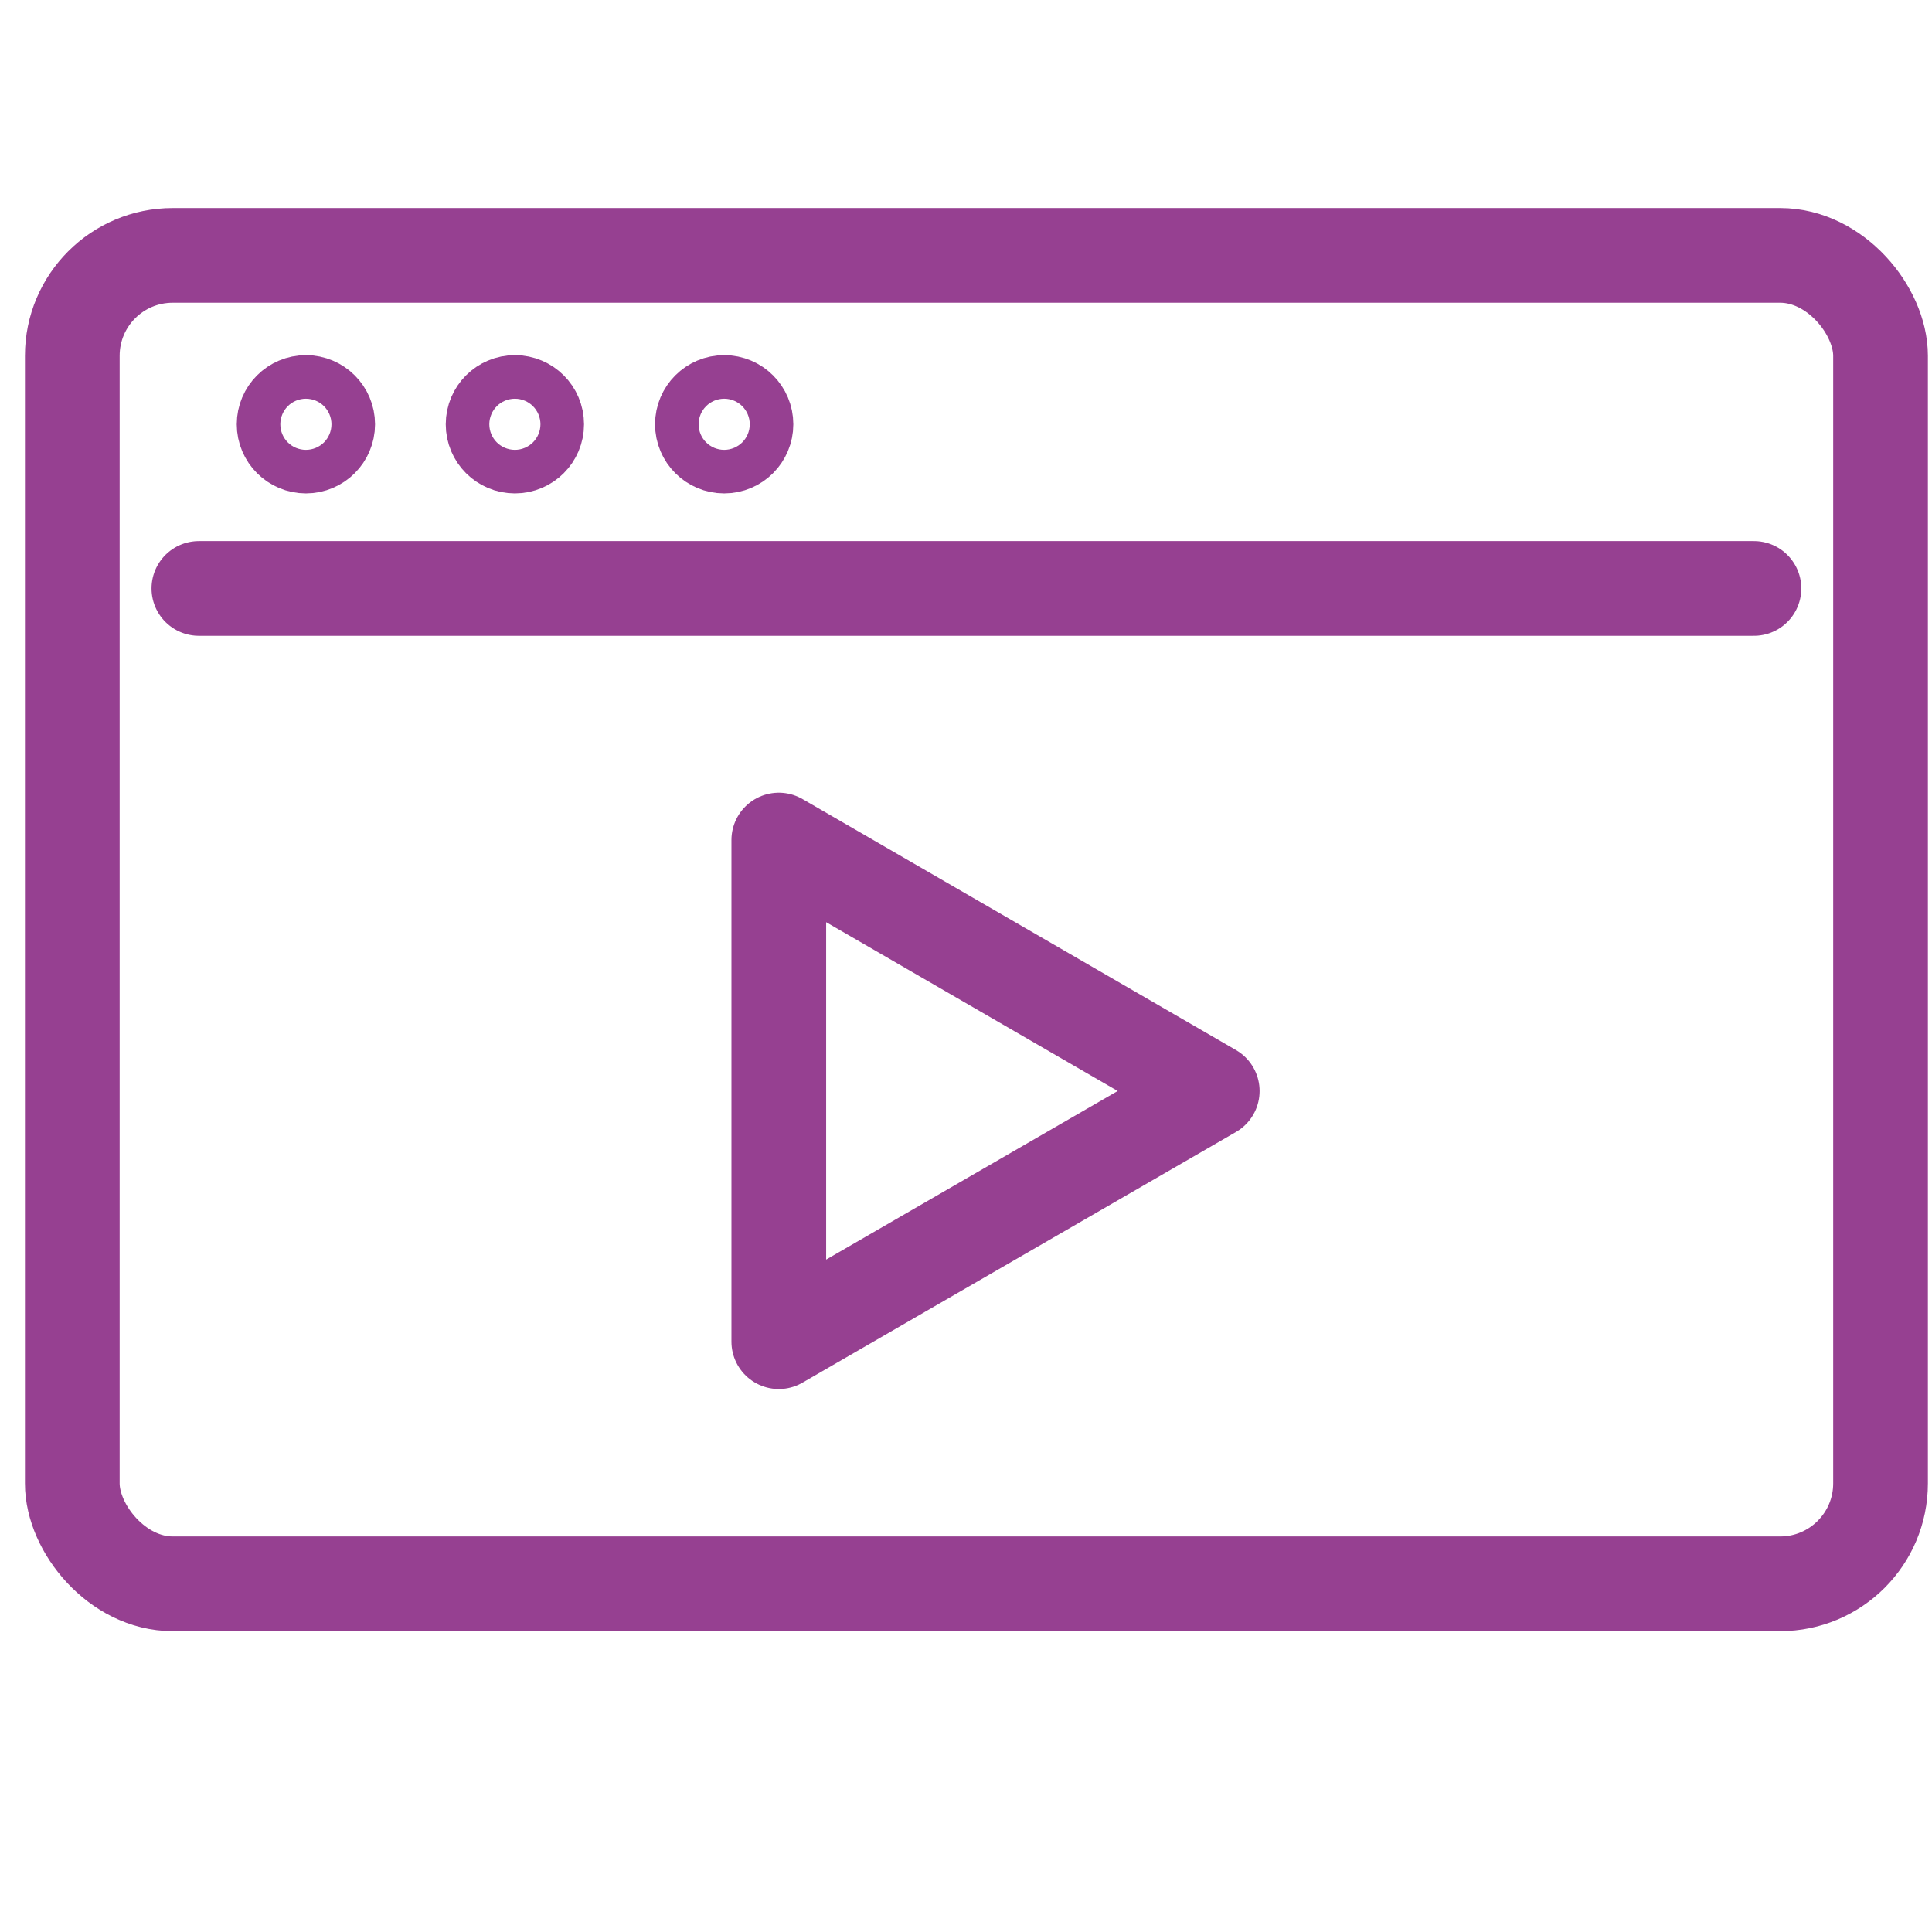
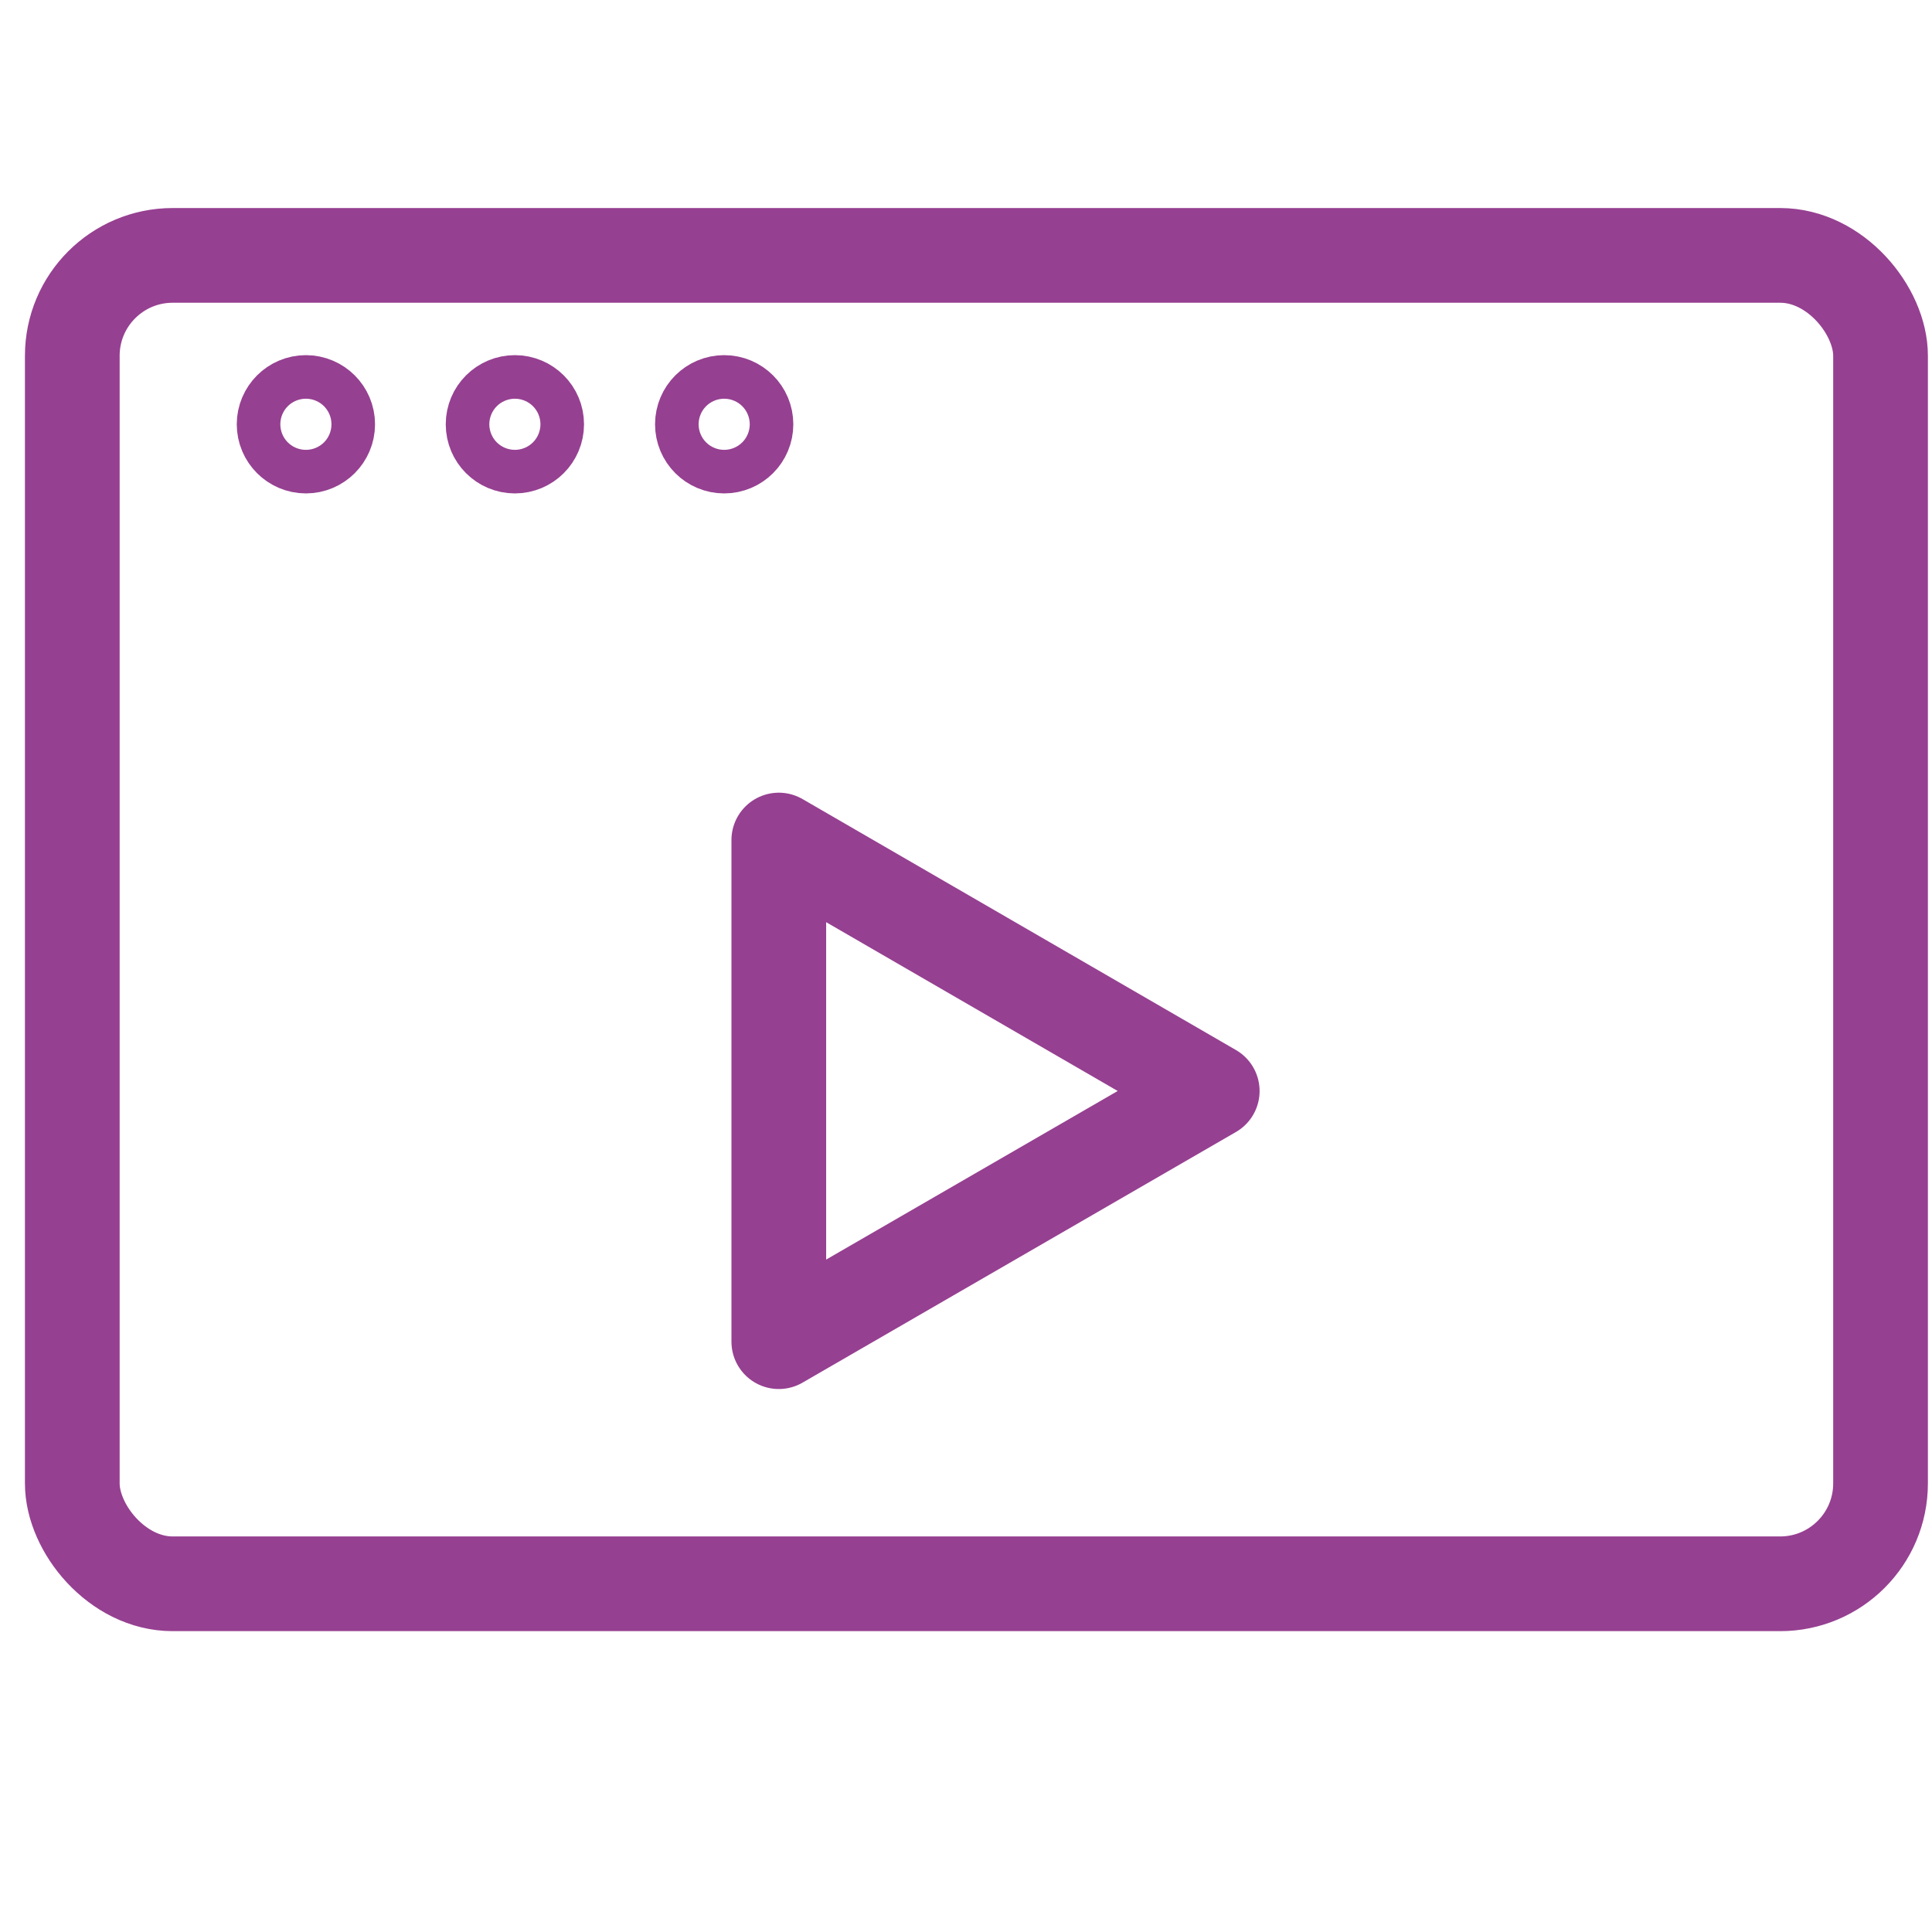
<svg xmlns="http://www.w3.org/2000/svg" id="Layer_1" viewBox="0 0 61.2 61.2">
  <defs>
    <style>.cls-1{fill:none;stroke:#964091;stroke-linecap:round;stroke-linejoin:round;stroke-width:3px;}</style>
  </defs>
  <path class="cls-1" d="m24.67,26.61l13.73,7.95-13.73,7.94v-15.89Z" />
-   <line class="cls-1" x1="6.3" y1="18.64" x2="55.56" y2="18.64" />
  <path class="cls-1" d="m10.38,13.44c0,.38-.31.69-.69.69s-.69-.31-.69-.69.31-.69.69-.69.69.31.69.69Z" />
  <circle class="cls-1" cx="16.31" cy="13.44" r=".69" />
  <circle class="cls-1" cx="22.94" cy="13.44" r=".69" />
  <rect class="cls-1" x="2.29" y="8.09" width="57.28" height="42.08" rx="3.18" ry="3.18" />
</svg>